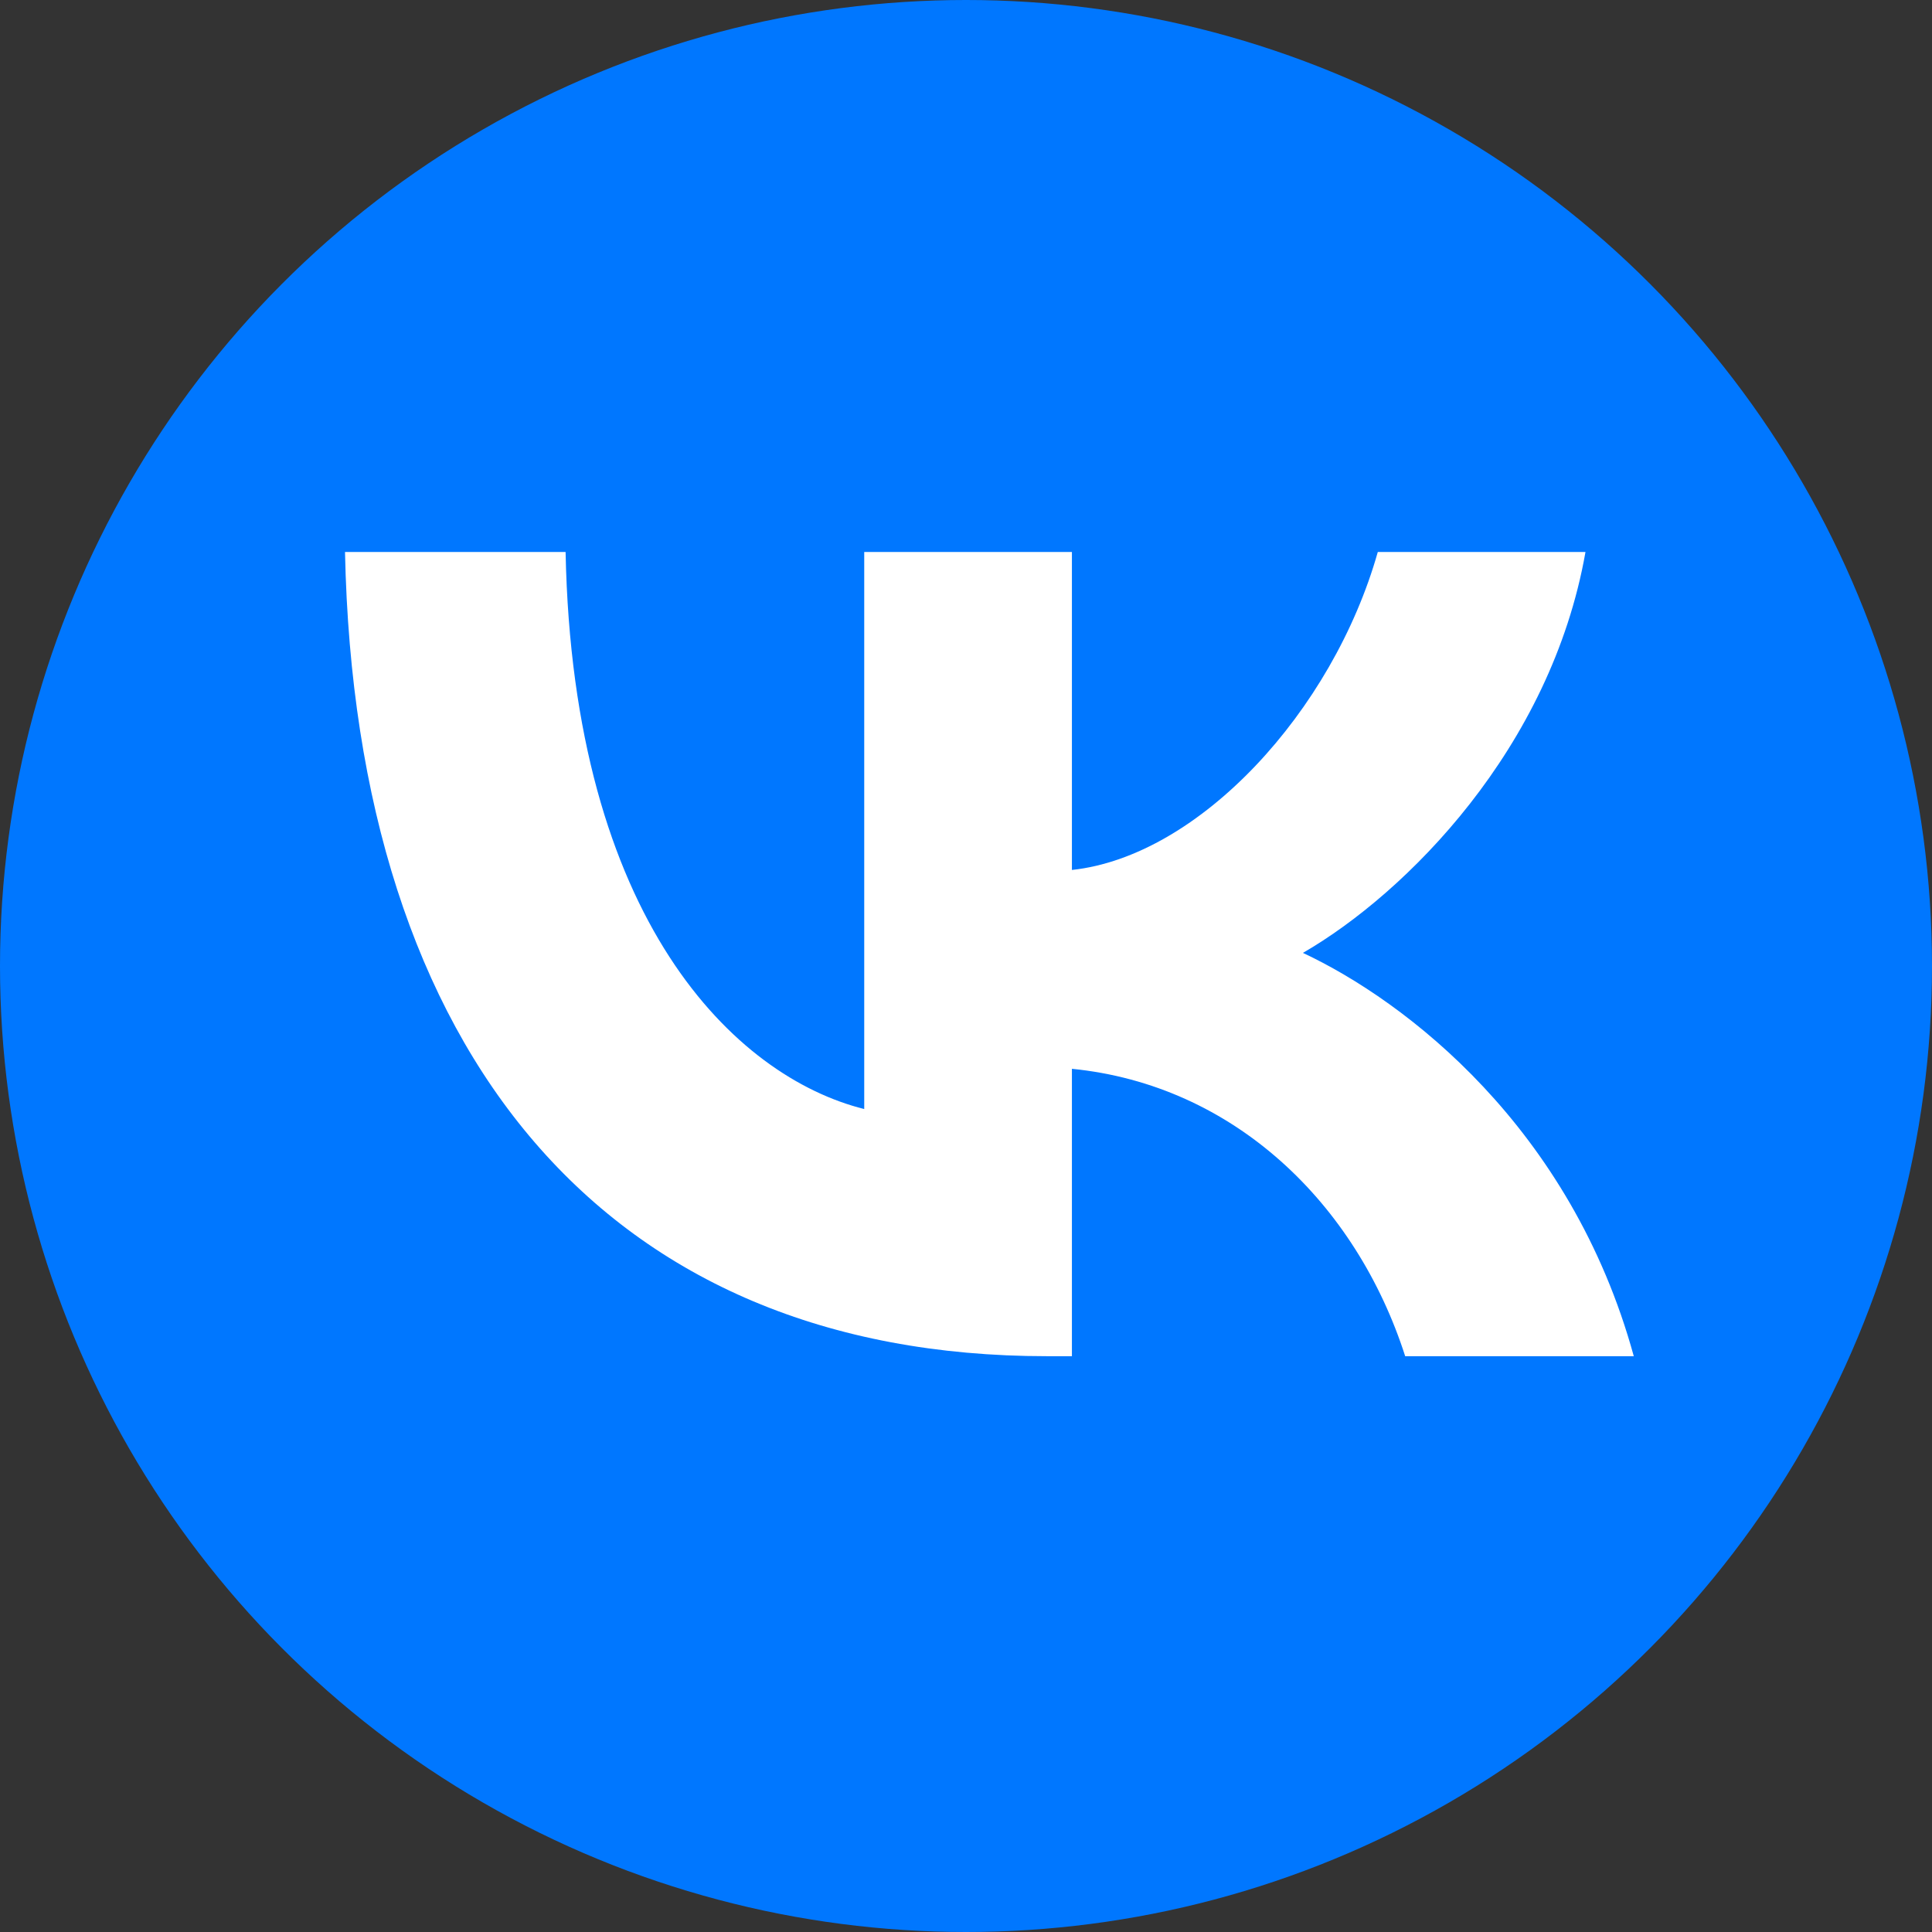
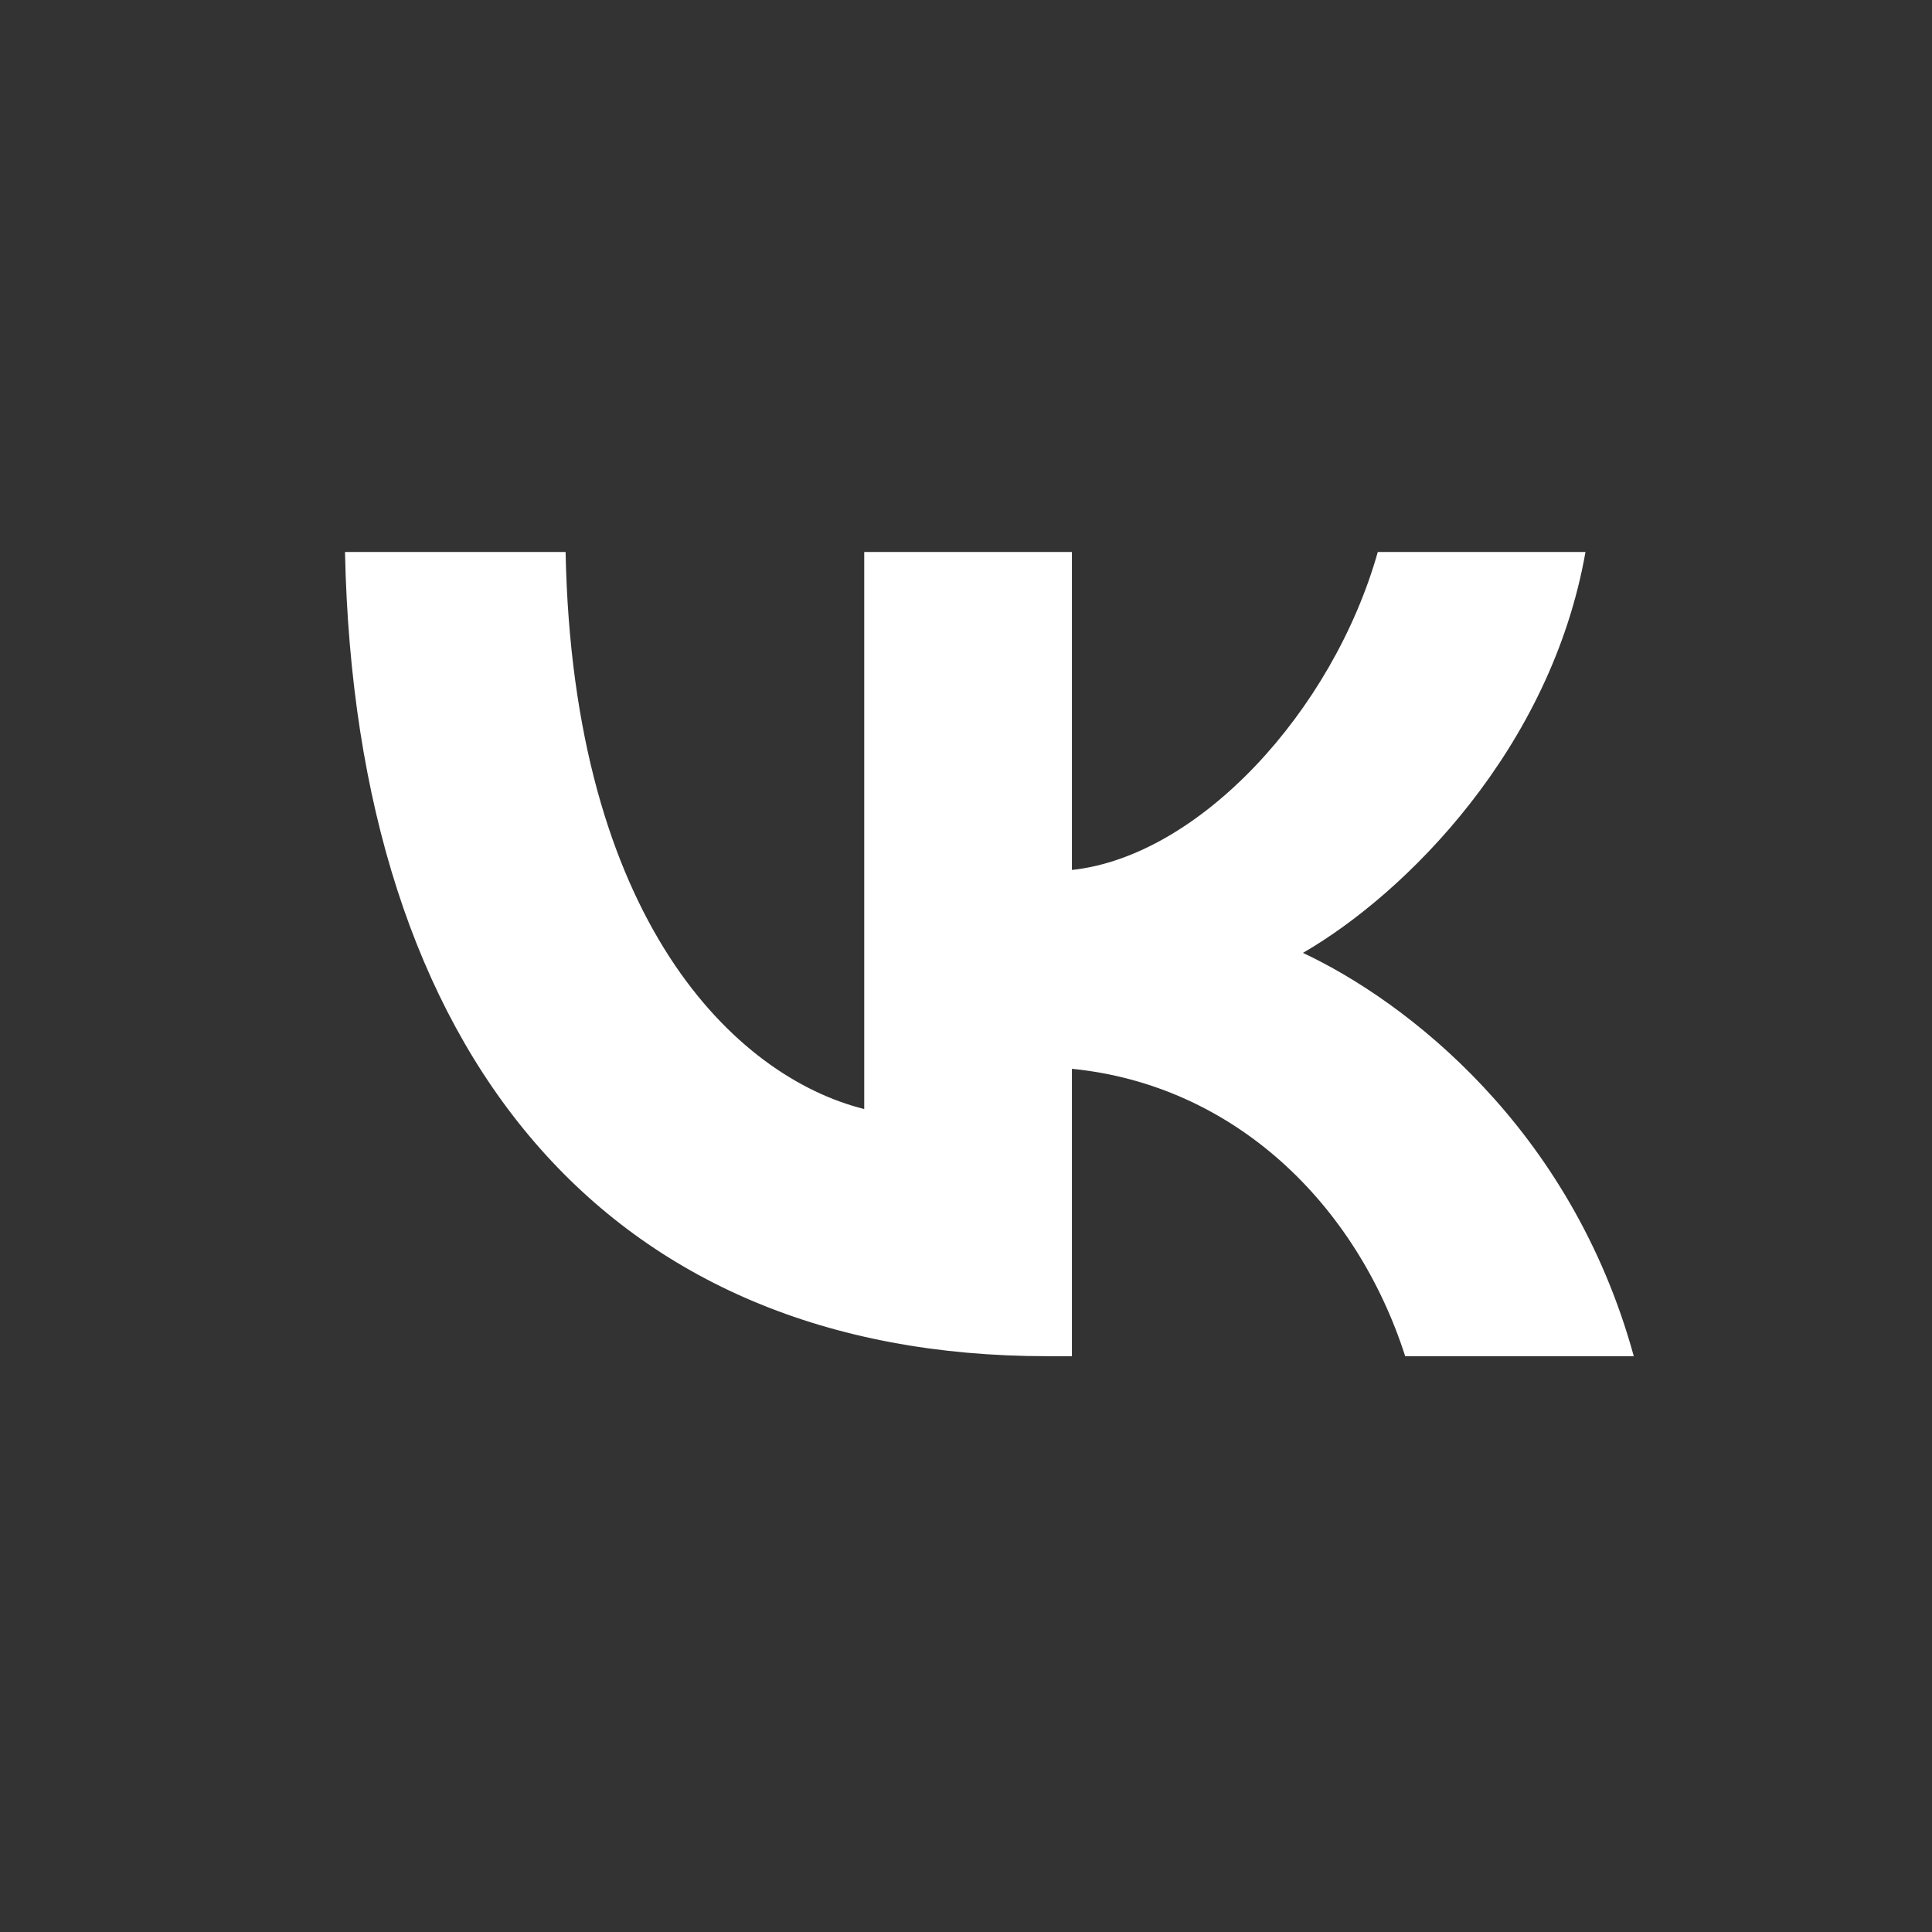
<svg xmlns="http://www.w3.org/2000/svg" width="28" height="28" viewBox="0 0 28 28" fill="none">
  <rect x="0" y="0" width="28" height="28" fill="#333333" stroke="none" />
  <g clip-path="url(#clip0_574_4336)">
-     <circle cx="14" cy="14" r="14" fill="#0077FF" />
    <path d="M15.173 19.655C8.792 19.655 5.152 15.28 5 8H8.197C8.302 13.343 10.658 15.607 12.525 16.073V8H15.535V12.608C17.378 12.41 19.315 10.31 19.968 8H22.978C22.477 10.847 20.377 12.947 18.883 13.81C20.377 14.51 22.768 16.342 23.678 19.655H20.365C19.653 17.438 17.88 15.723 15.535 15.49V19.655H15.173Z" fill="white" />
  </g>
  <defs>
    <clipPath id="clip0_574_4336">
      <rect width="28" height="28" fill="white" />
    </clipPath>
  </defs>
</svg>